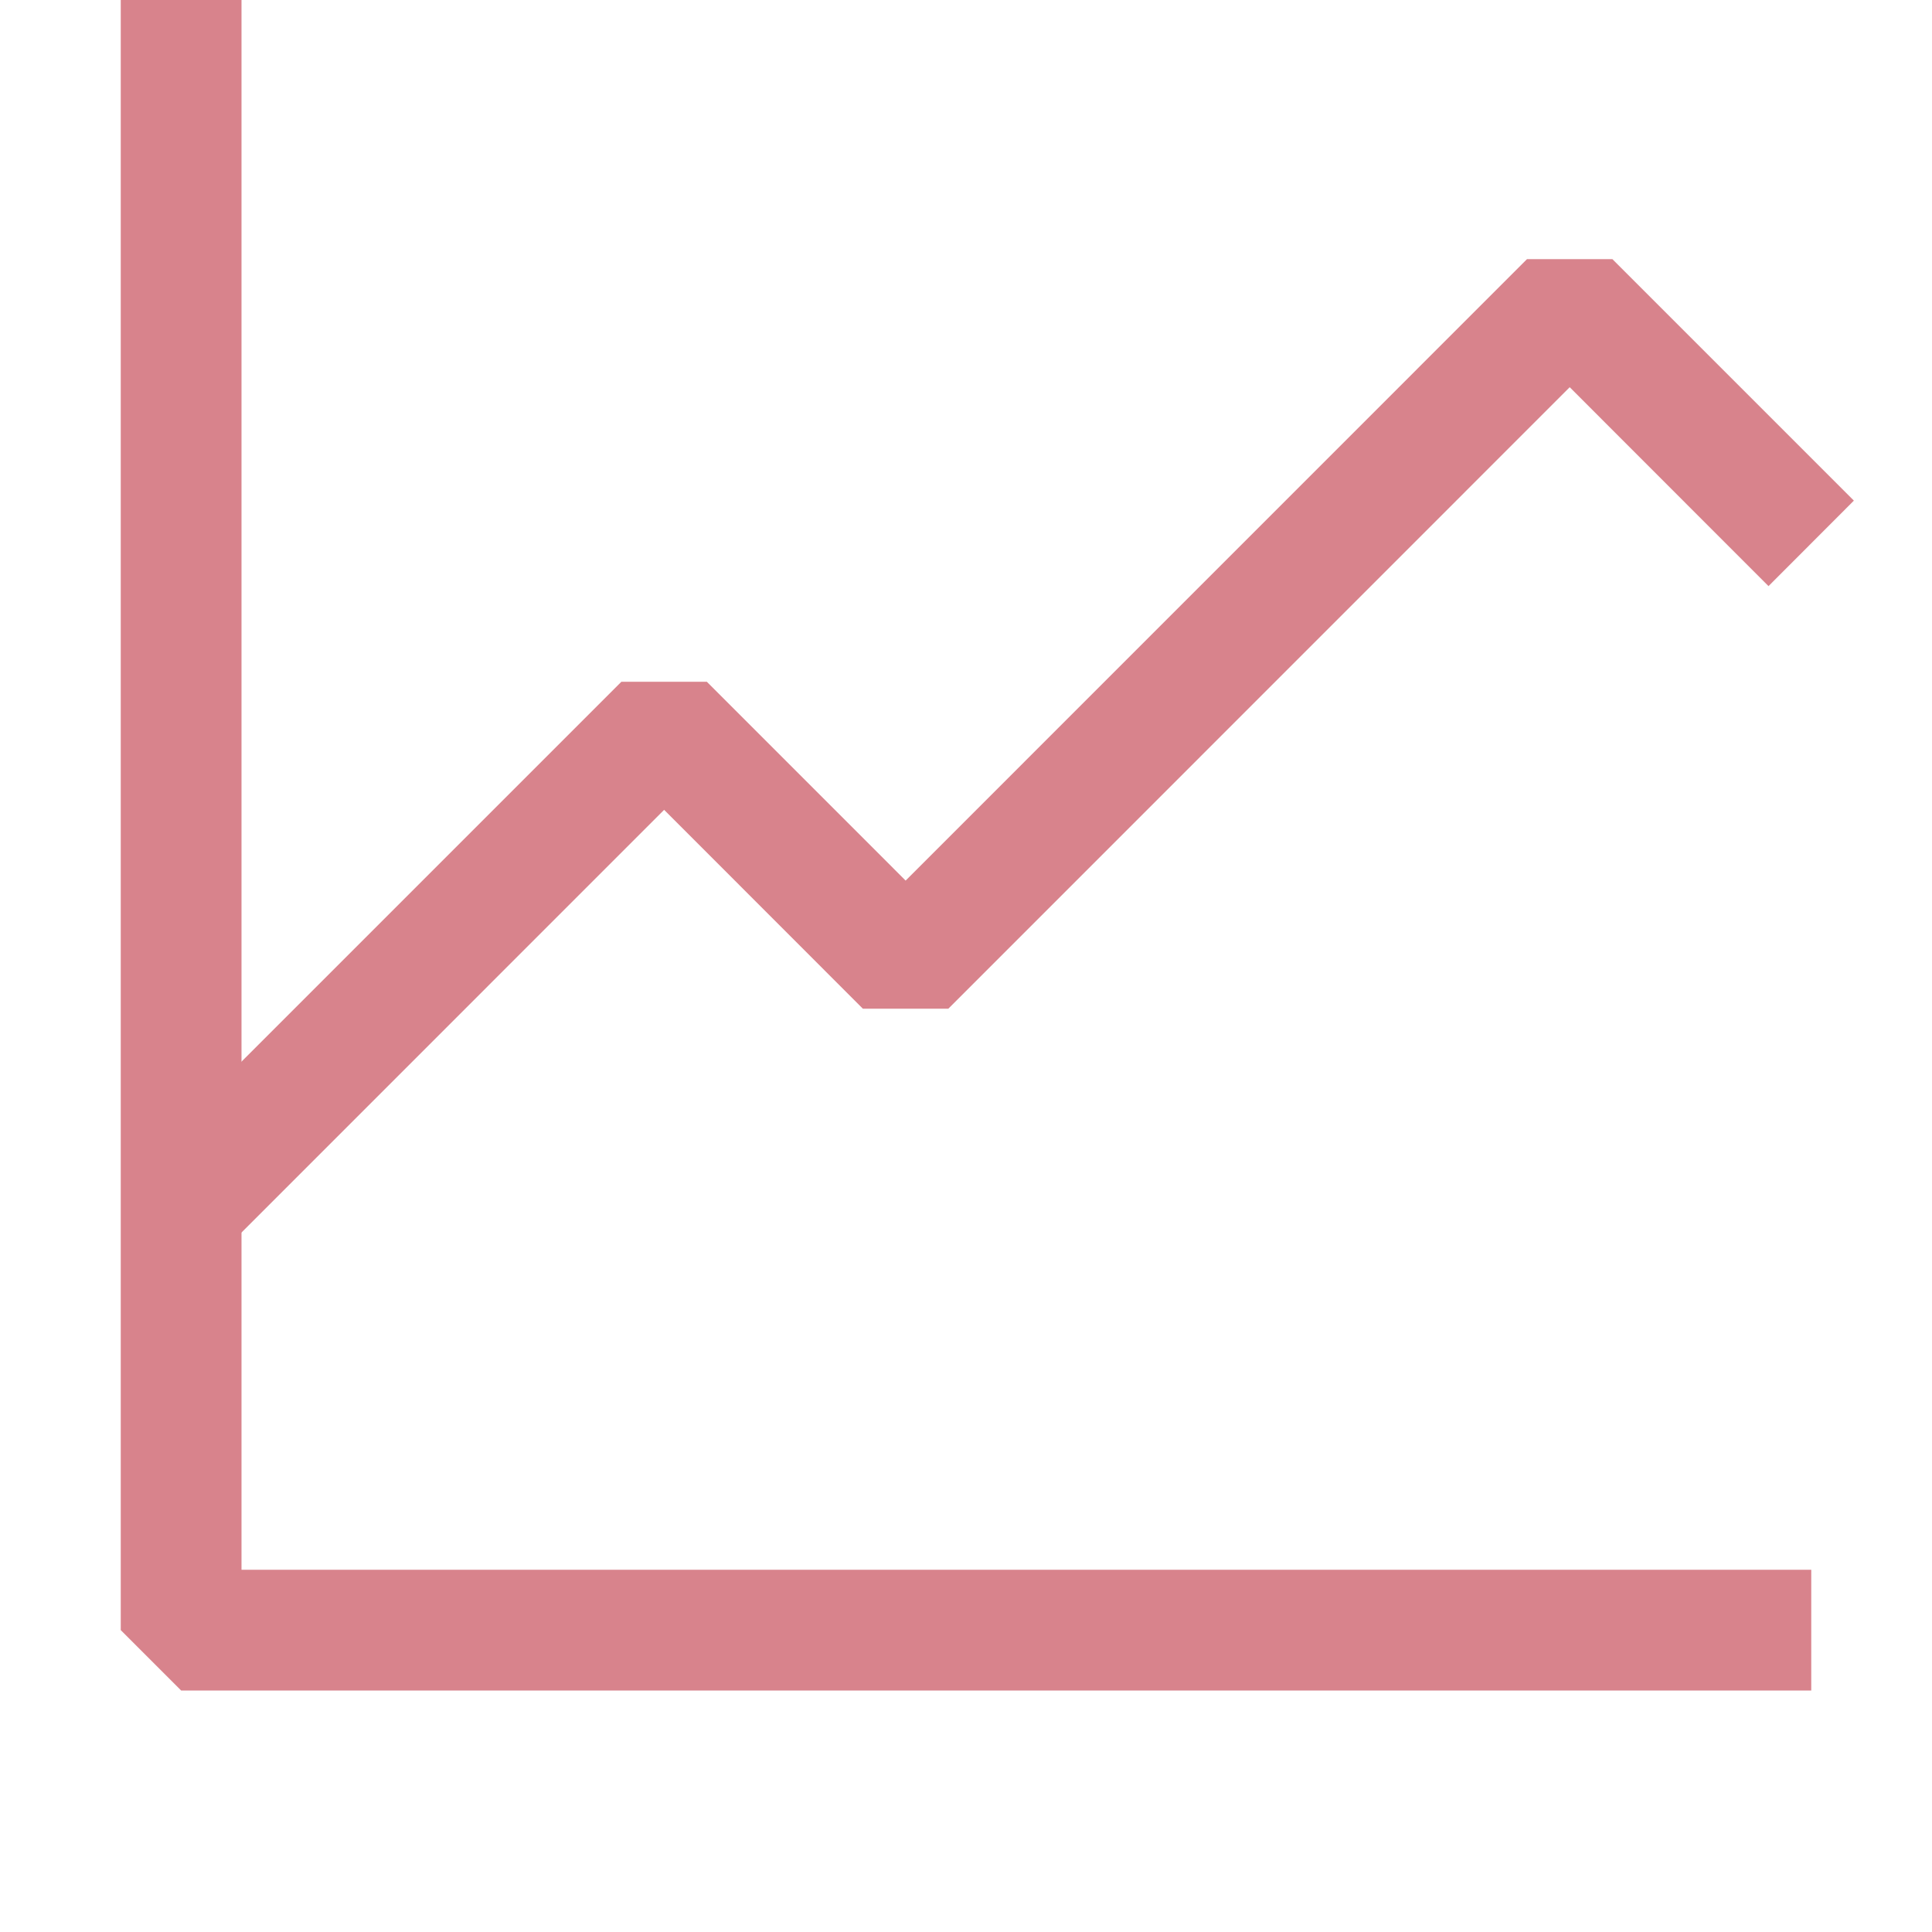
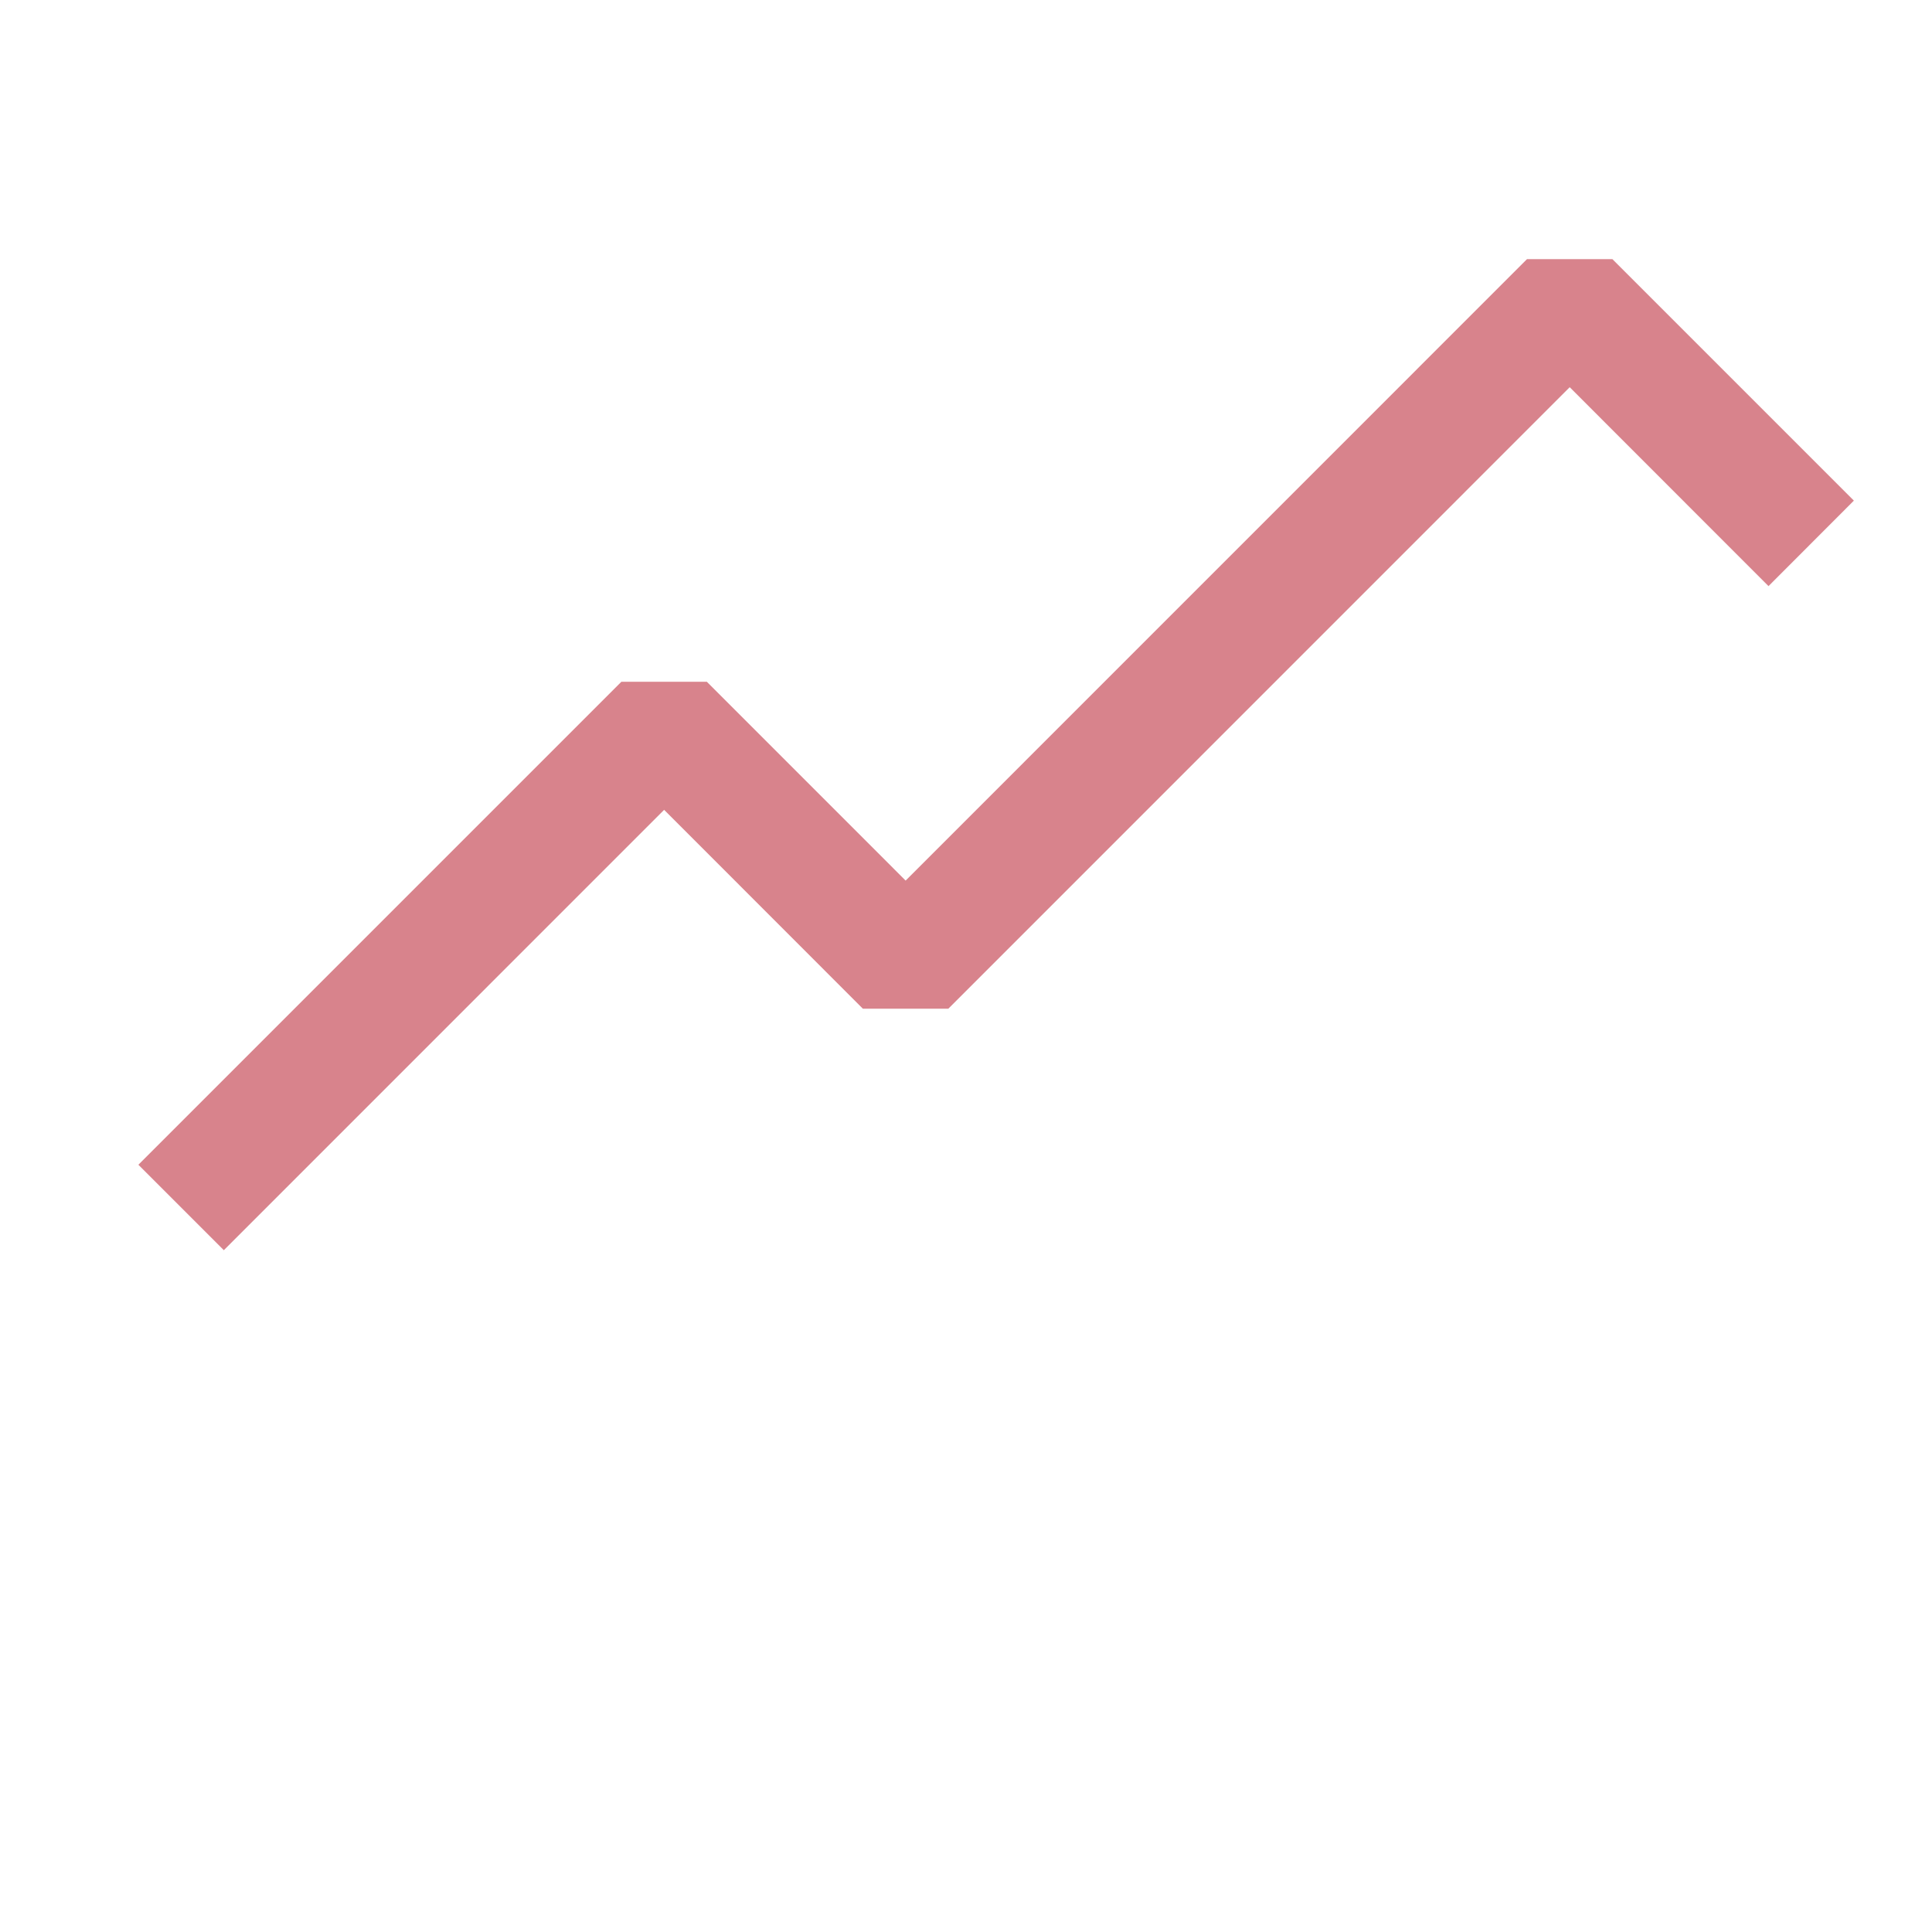
<svg xmlns="http://www.w3.org/2000/svg" width="48" height="48" viewBox="0 0 48 48" fill="none">
-   <path d="M45 39V42H4.5L3 40.5V0H6V39H45Z" fill="#D8838C" />
  <path d="M38.999 9.62L23.561 25.061H21.438L16.5 20.12L5.561 31.061L3.438 28.938L15.438 16.938H17.561L22.5 21.878L37.938 6.438H40.059L46.059 12.438L43.938 14.562L38.999 9.62Z" fill="#D8838C" />
</svg>